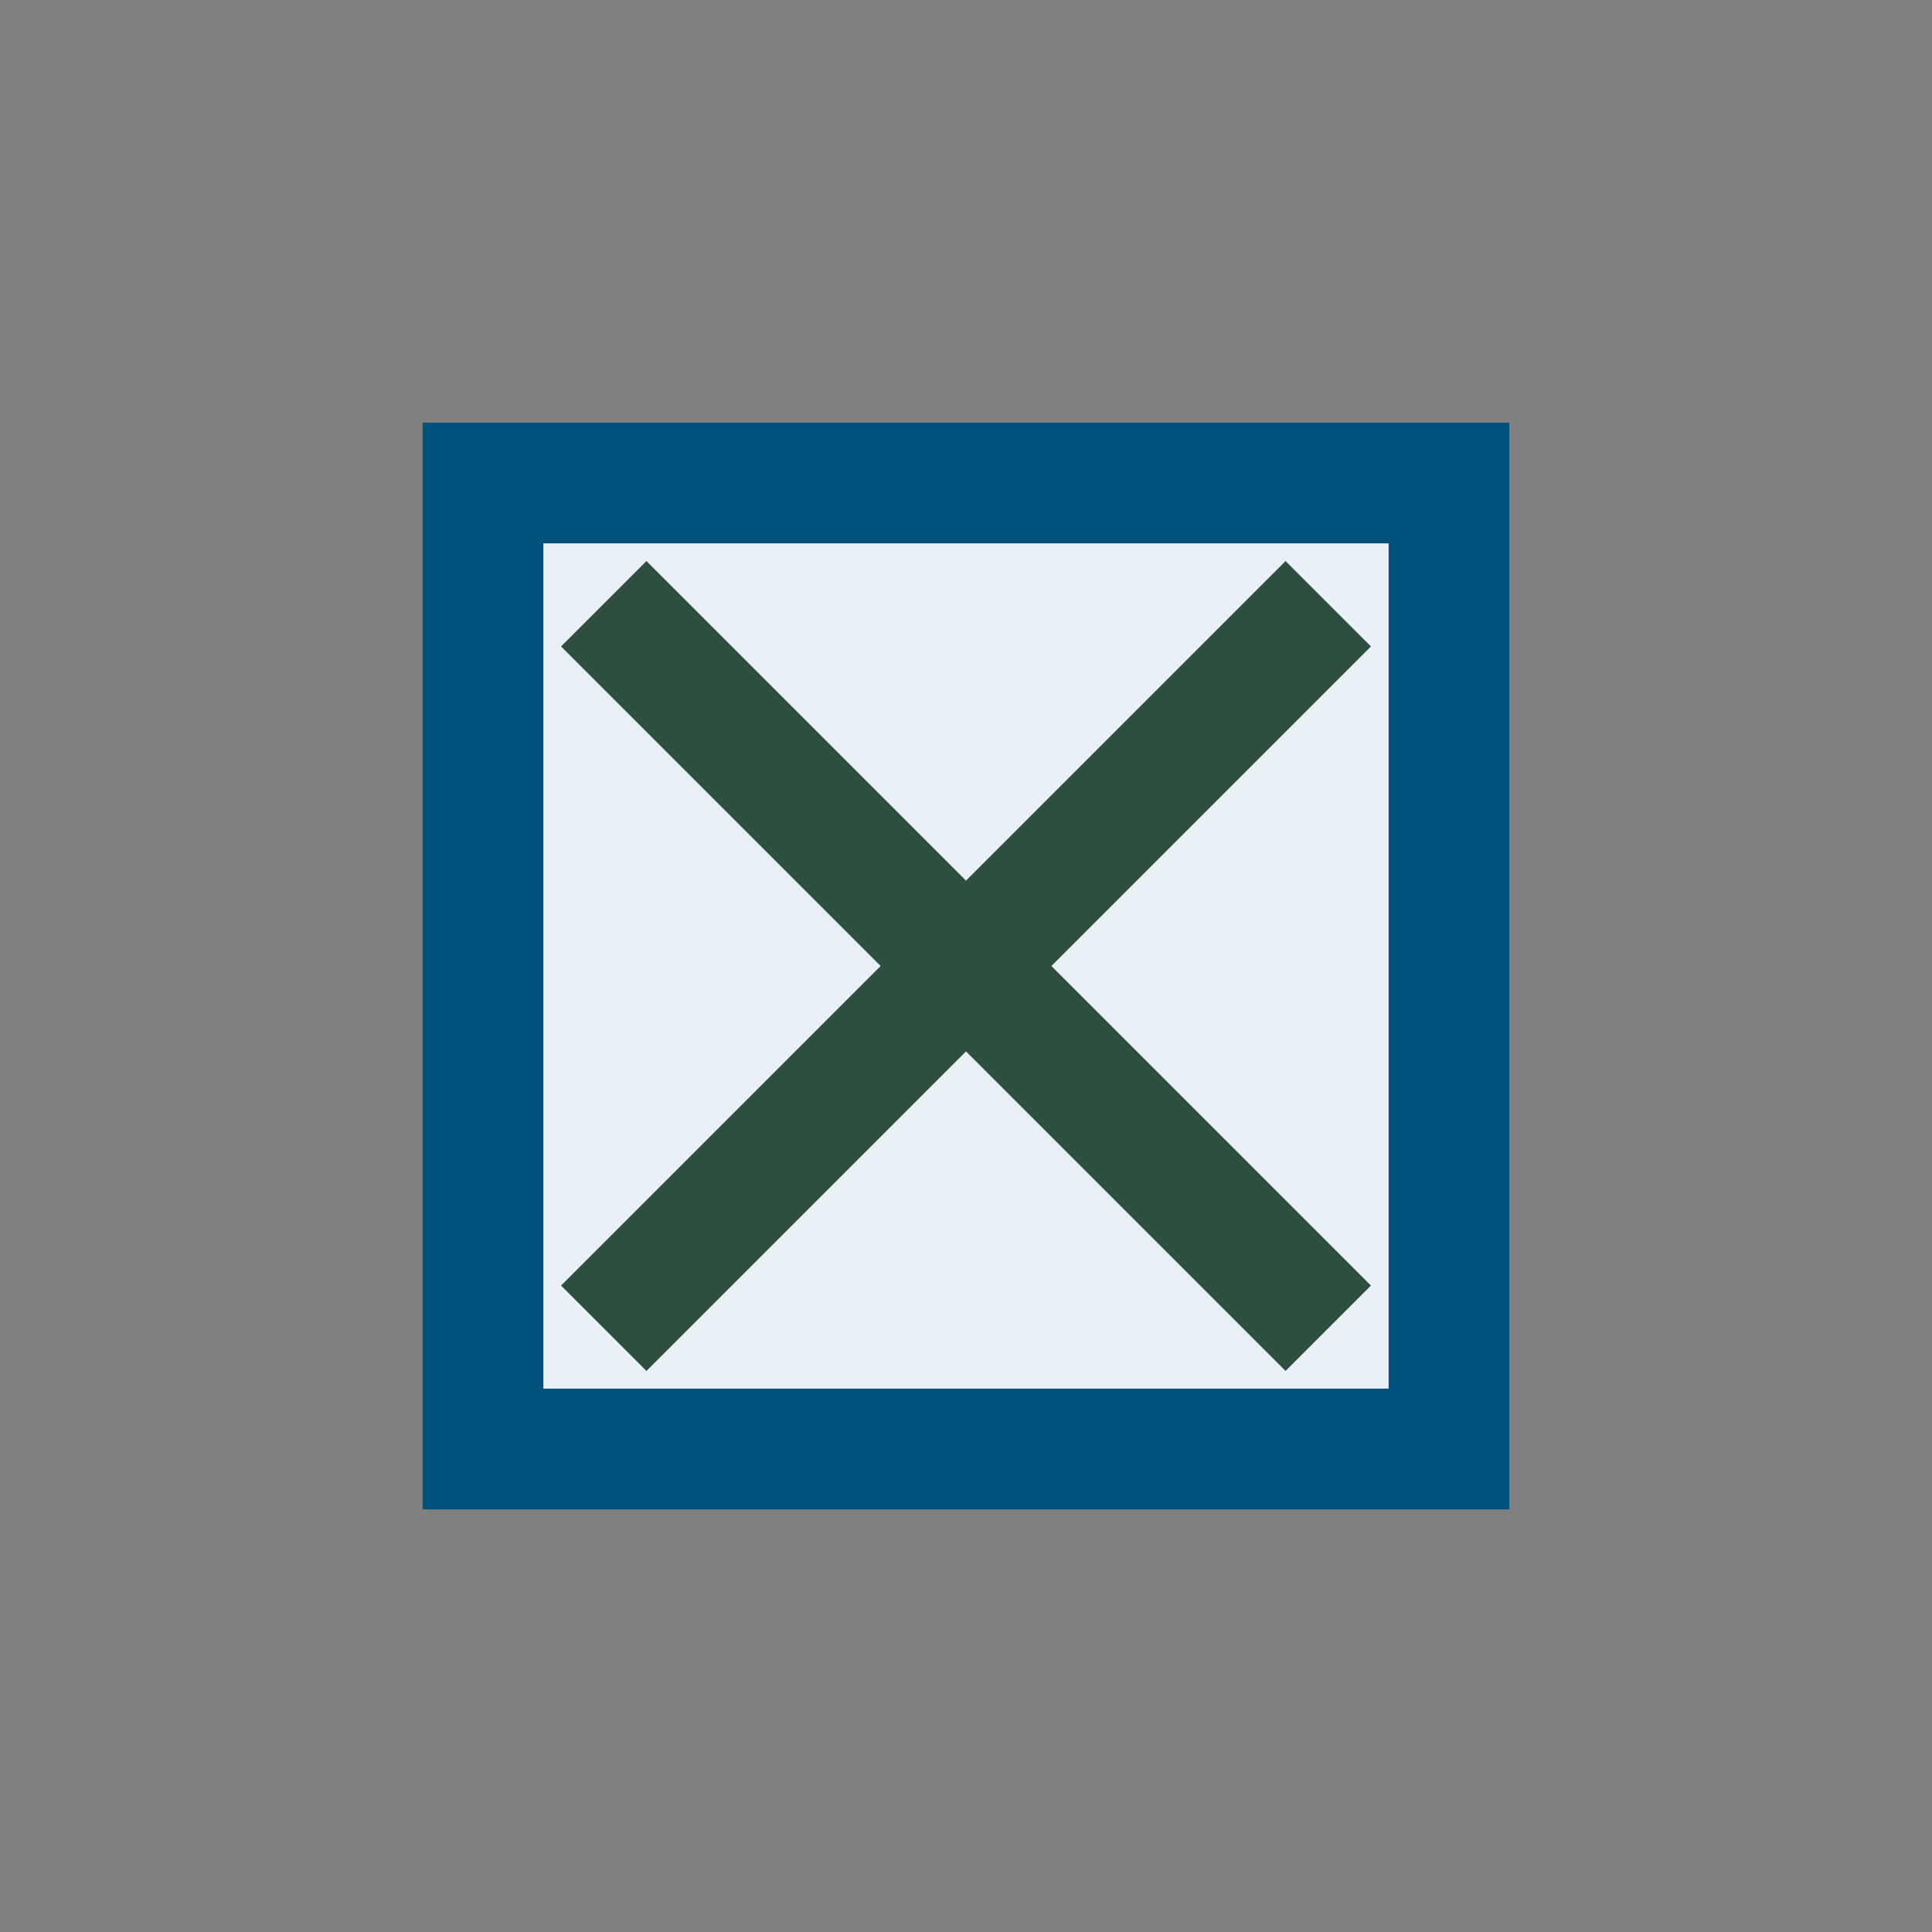
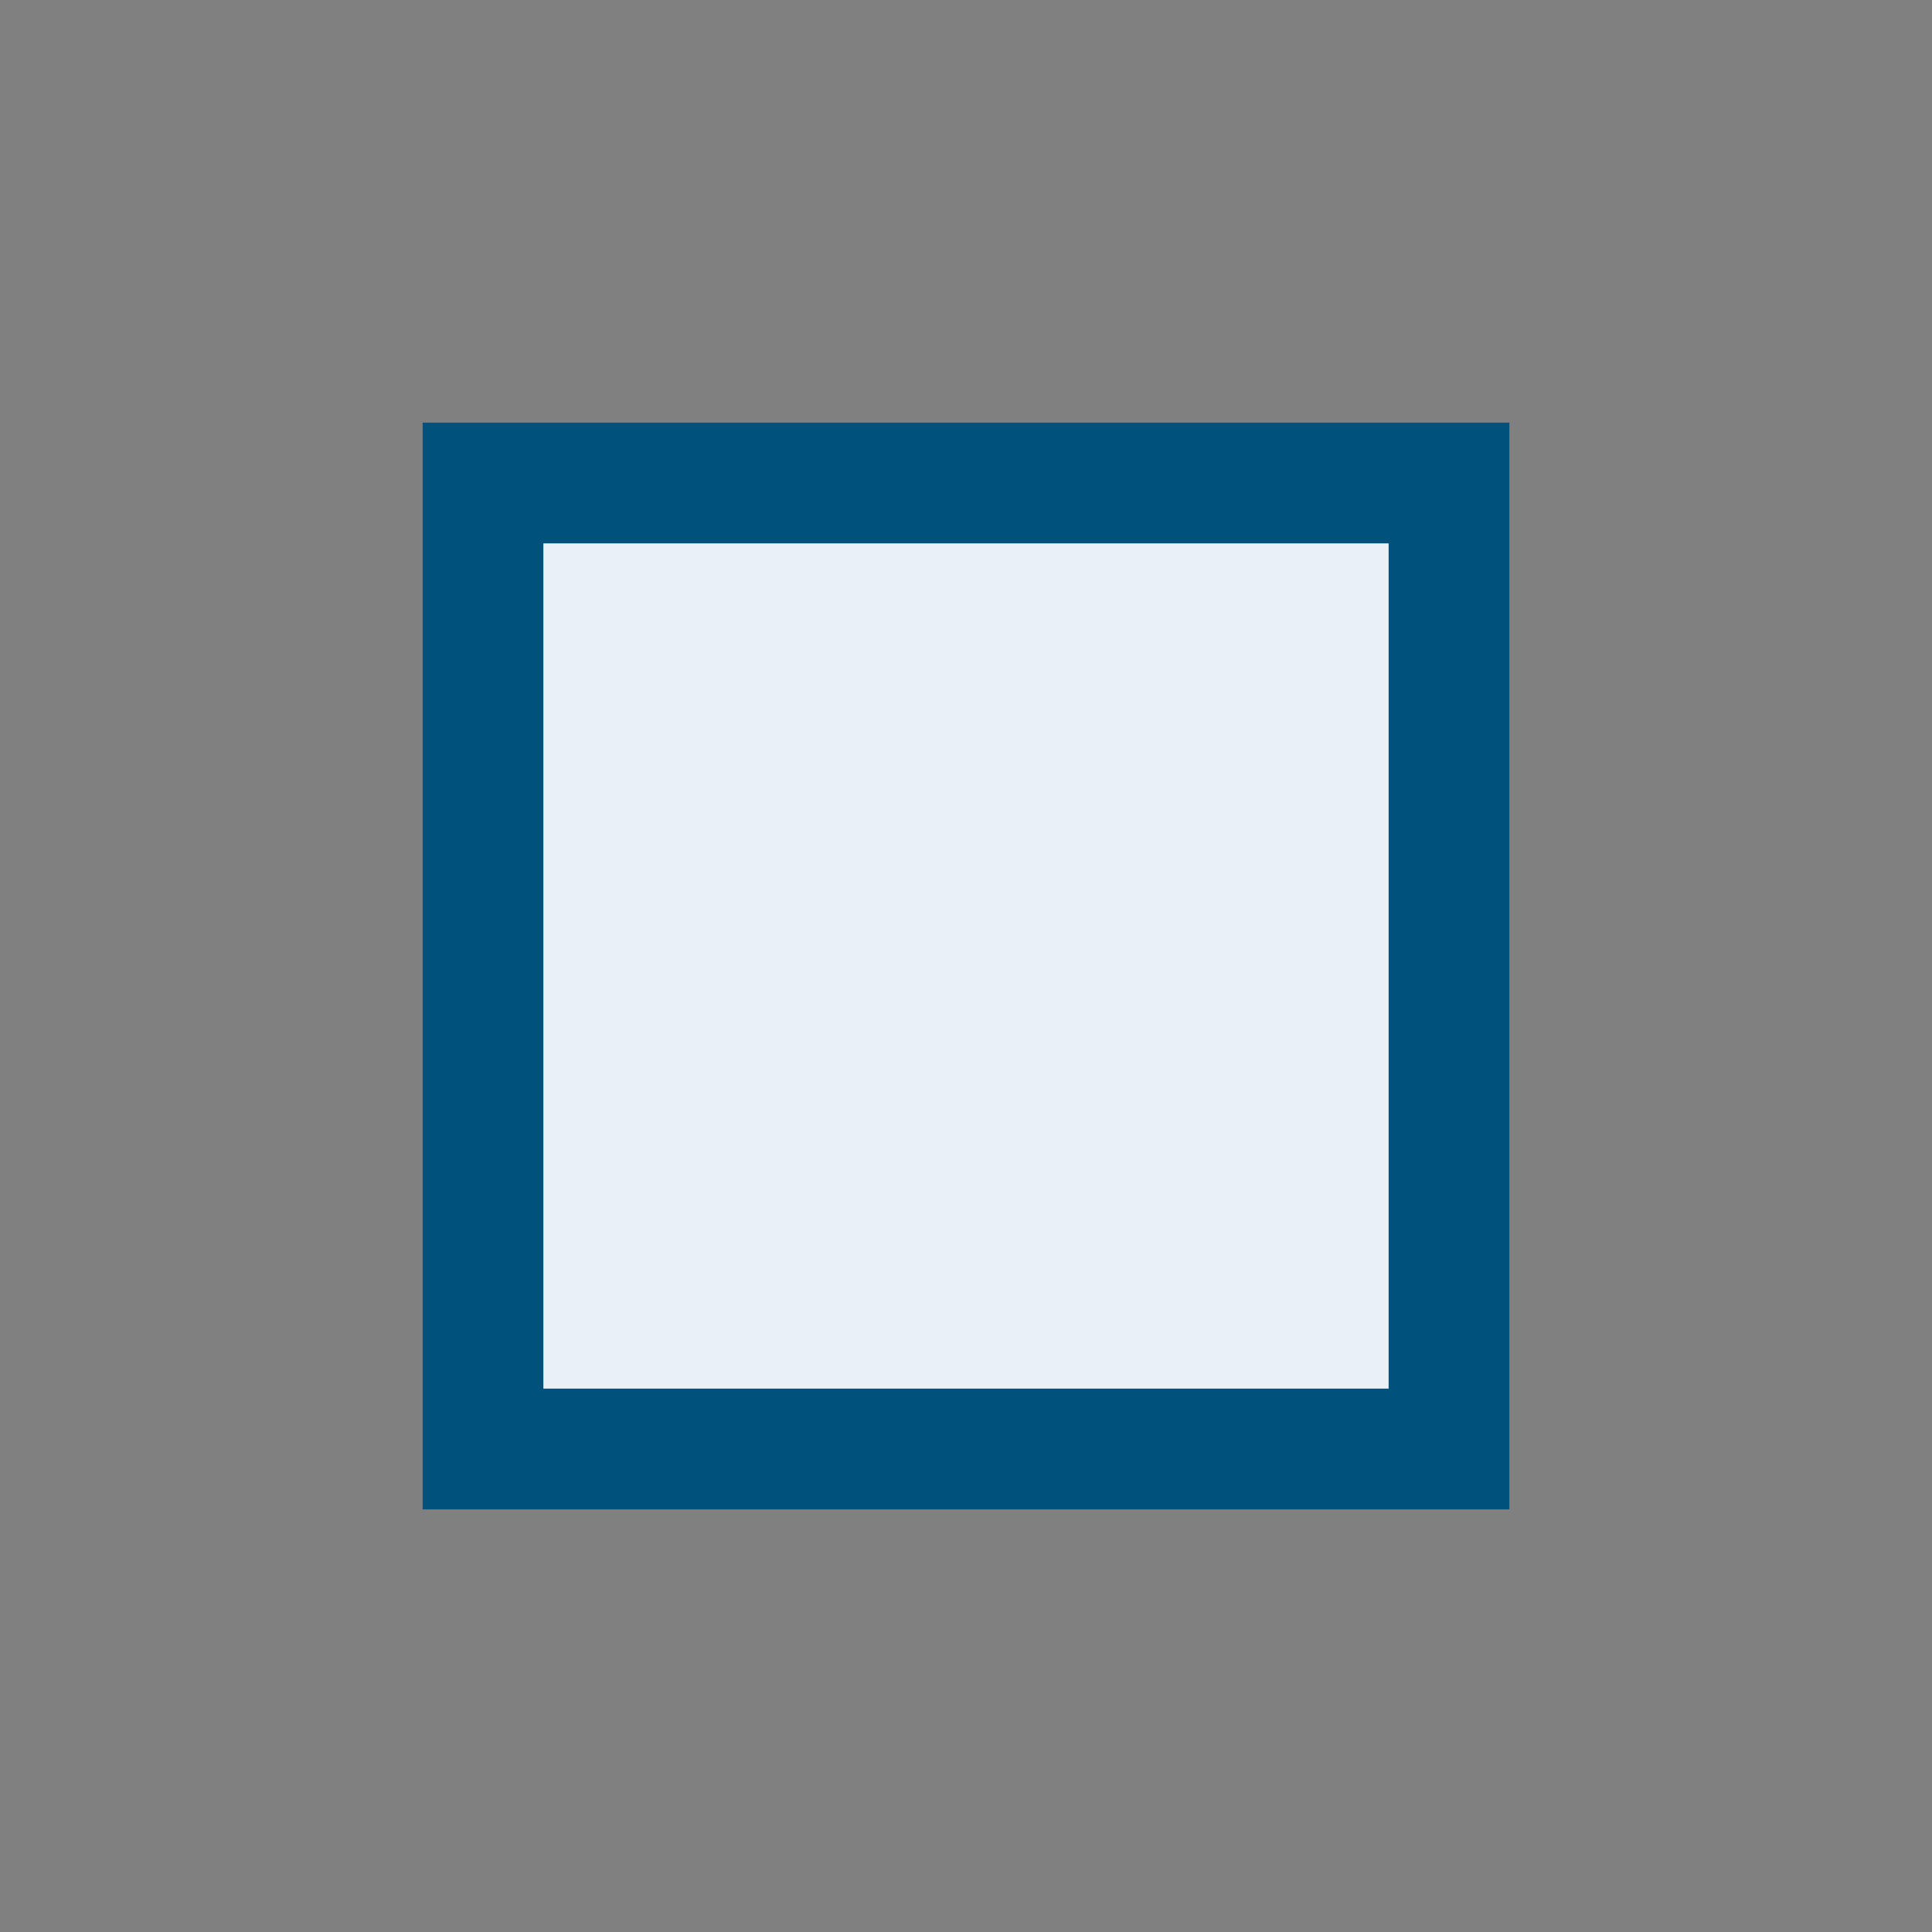
<svg xmlns="http://www.w3.org/2000/svg" width="32" height="32" viewBox="0 0 32 32">
  <rect x="0" y="0" width="32" height="32" fill="#808080" stroke="none" />
  <rect x="8" y="8" width="16" height="16" fill="#E9F1F7" stroke="#00527D" stroke-width="2" />
-   <path d="M10 10l12 12M22 10L10 22" stroke="#2E4E3F" stroke-width="2" />
</svg>